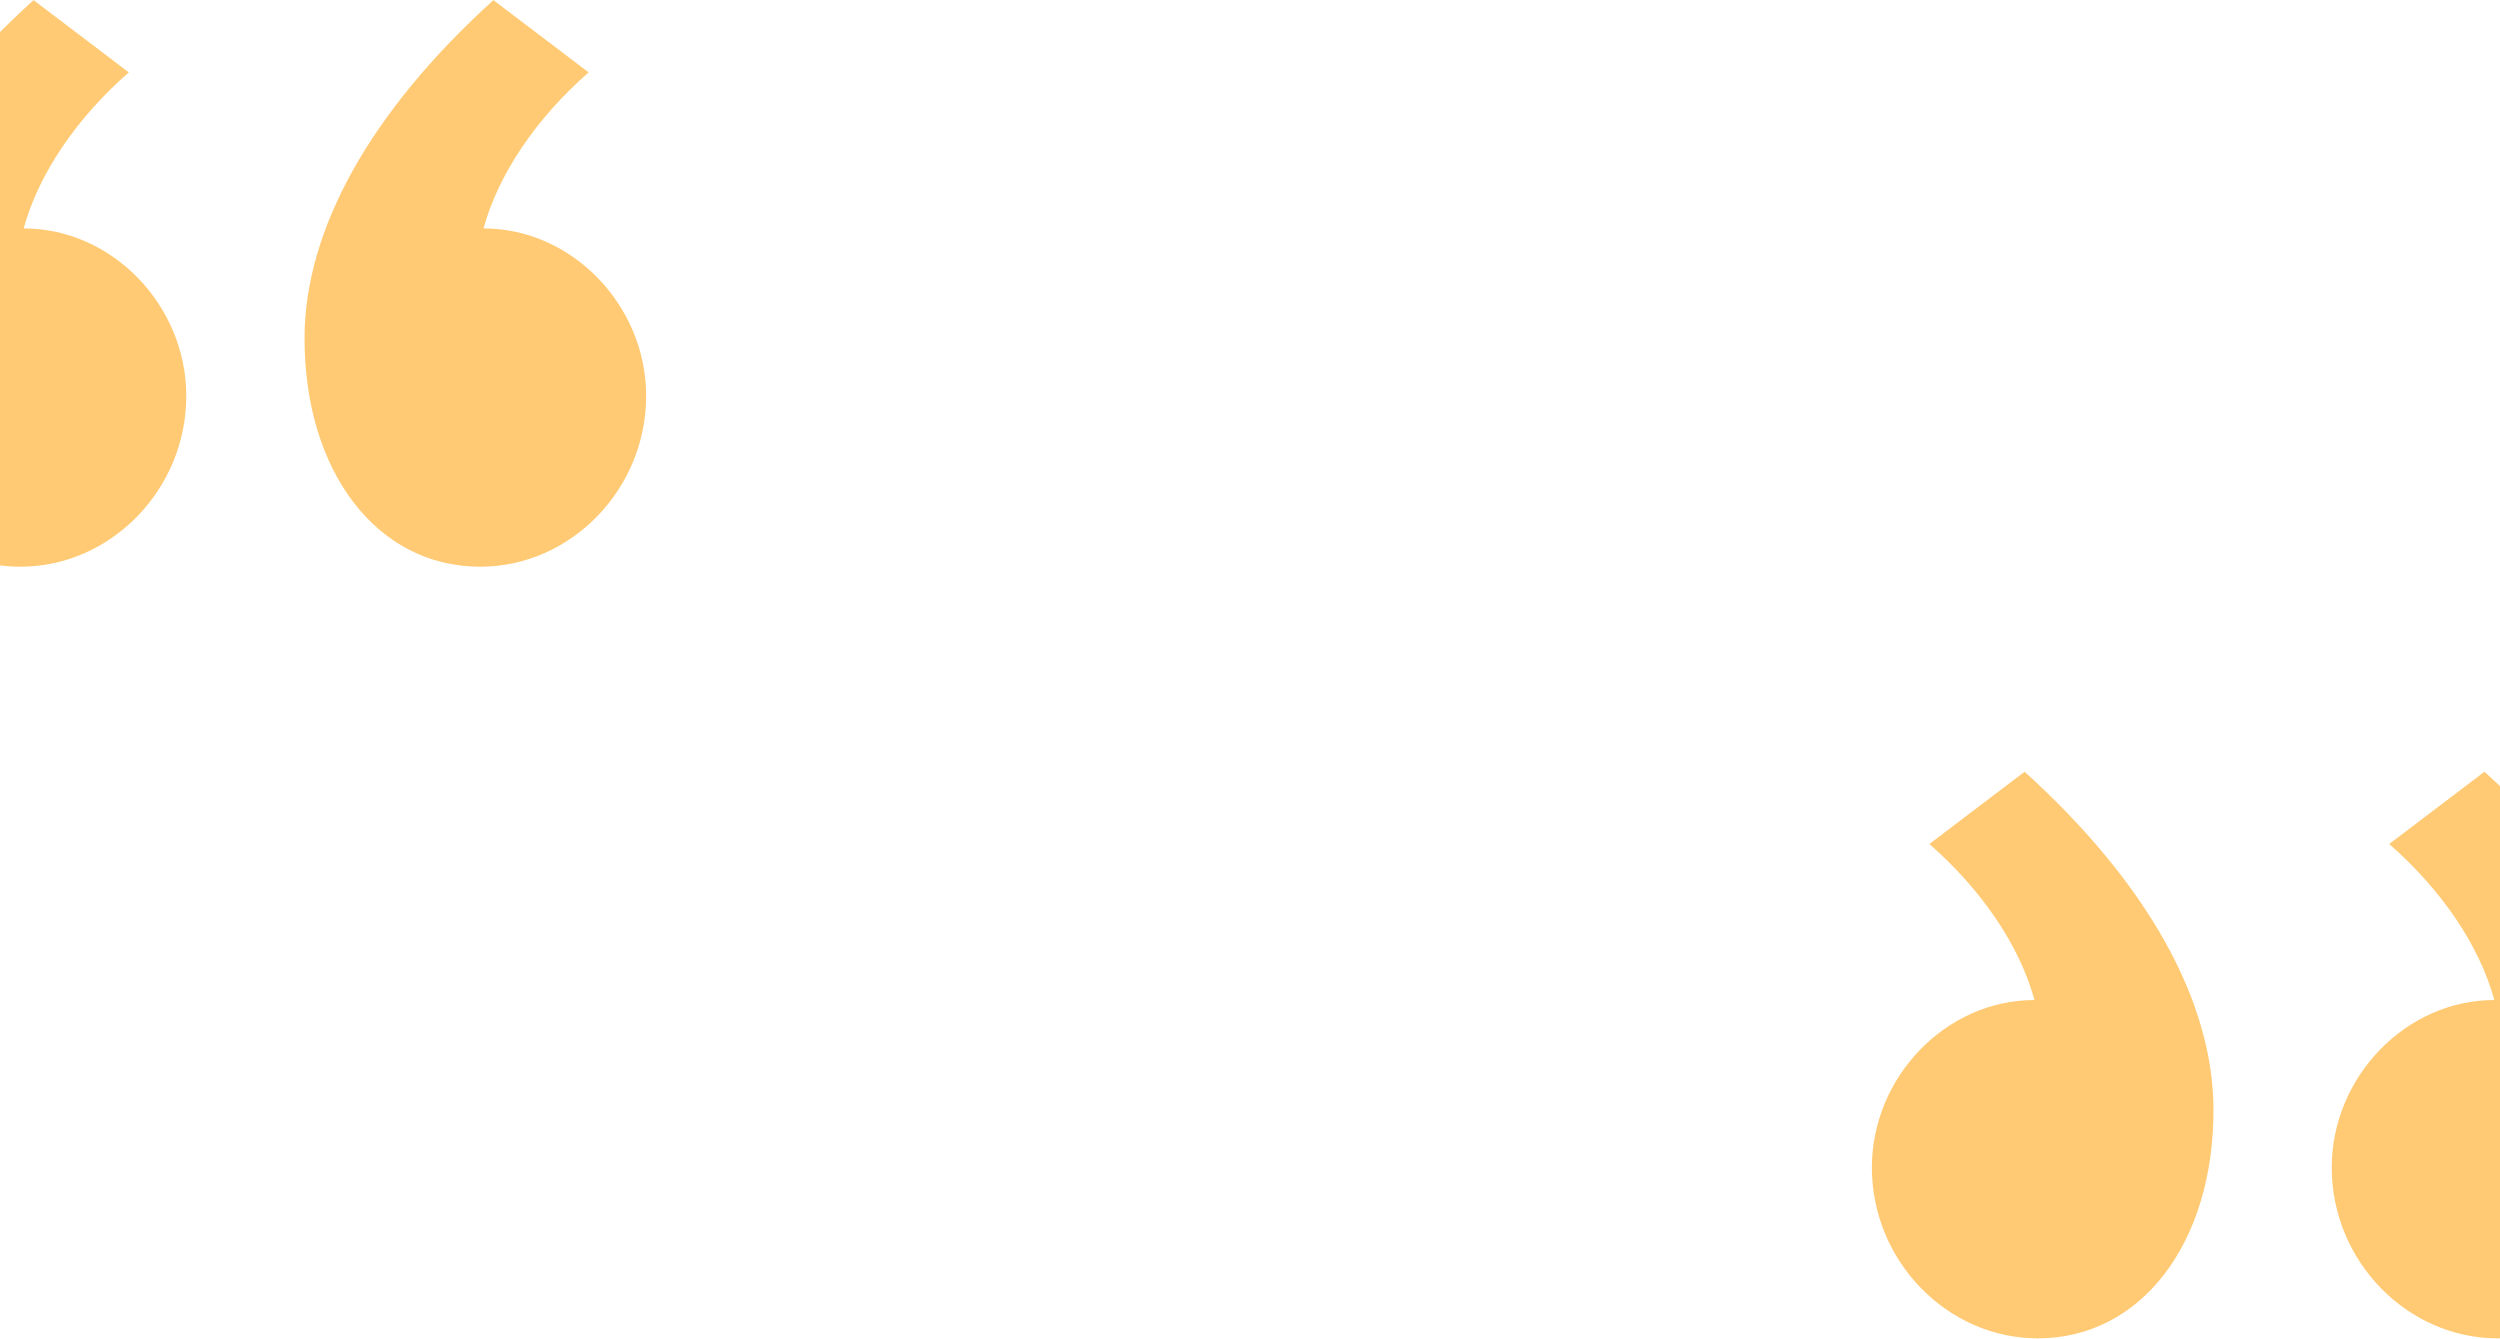
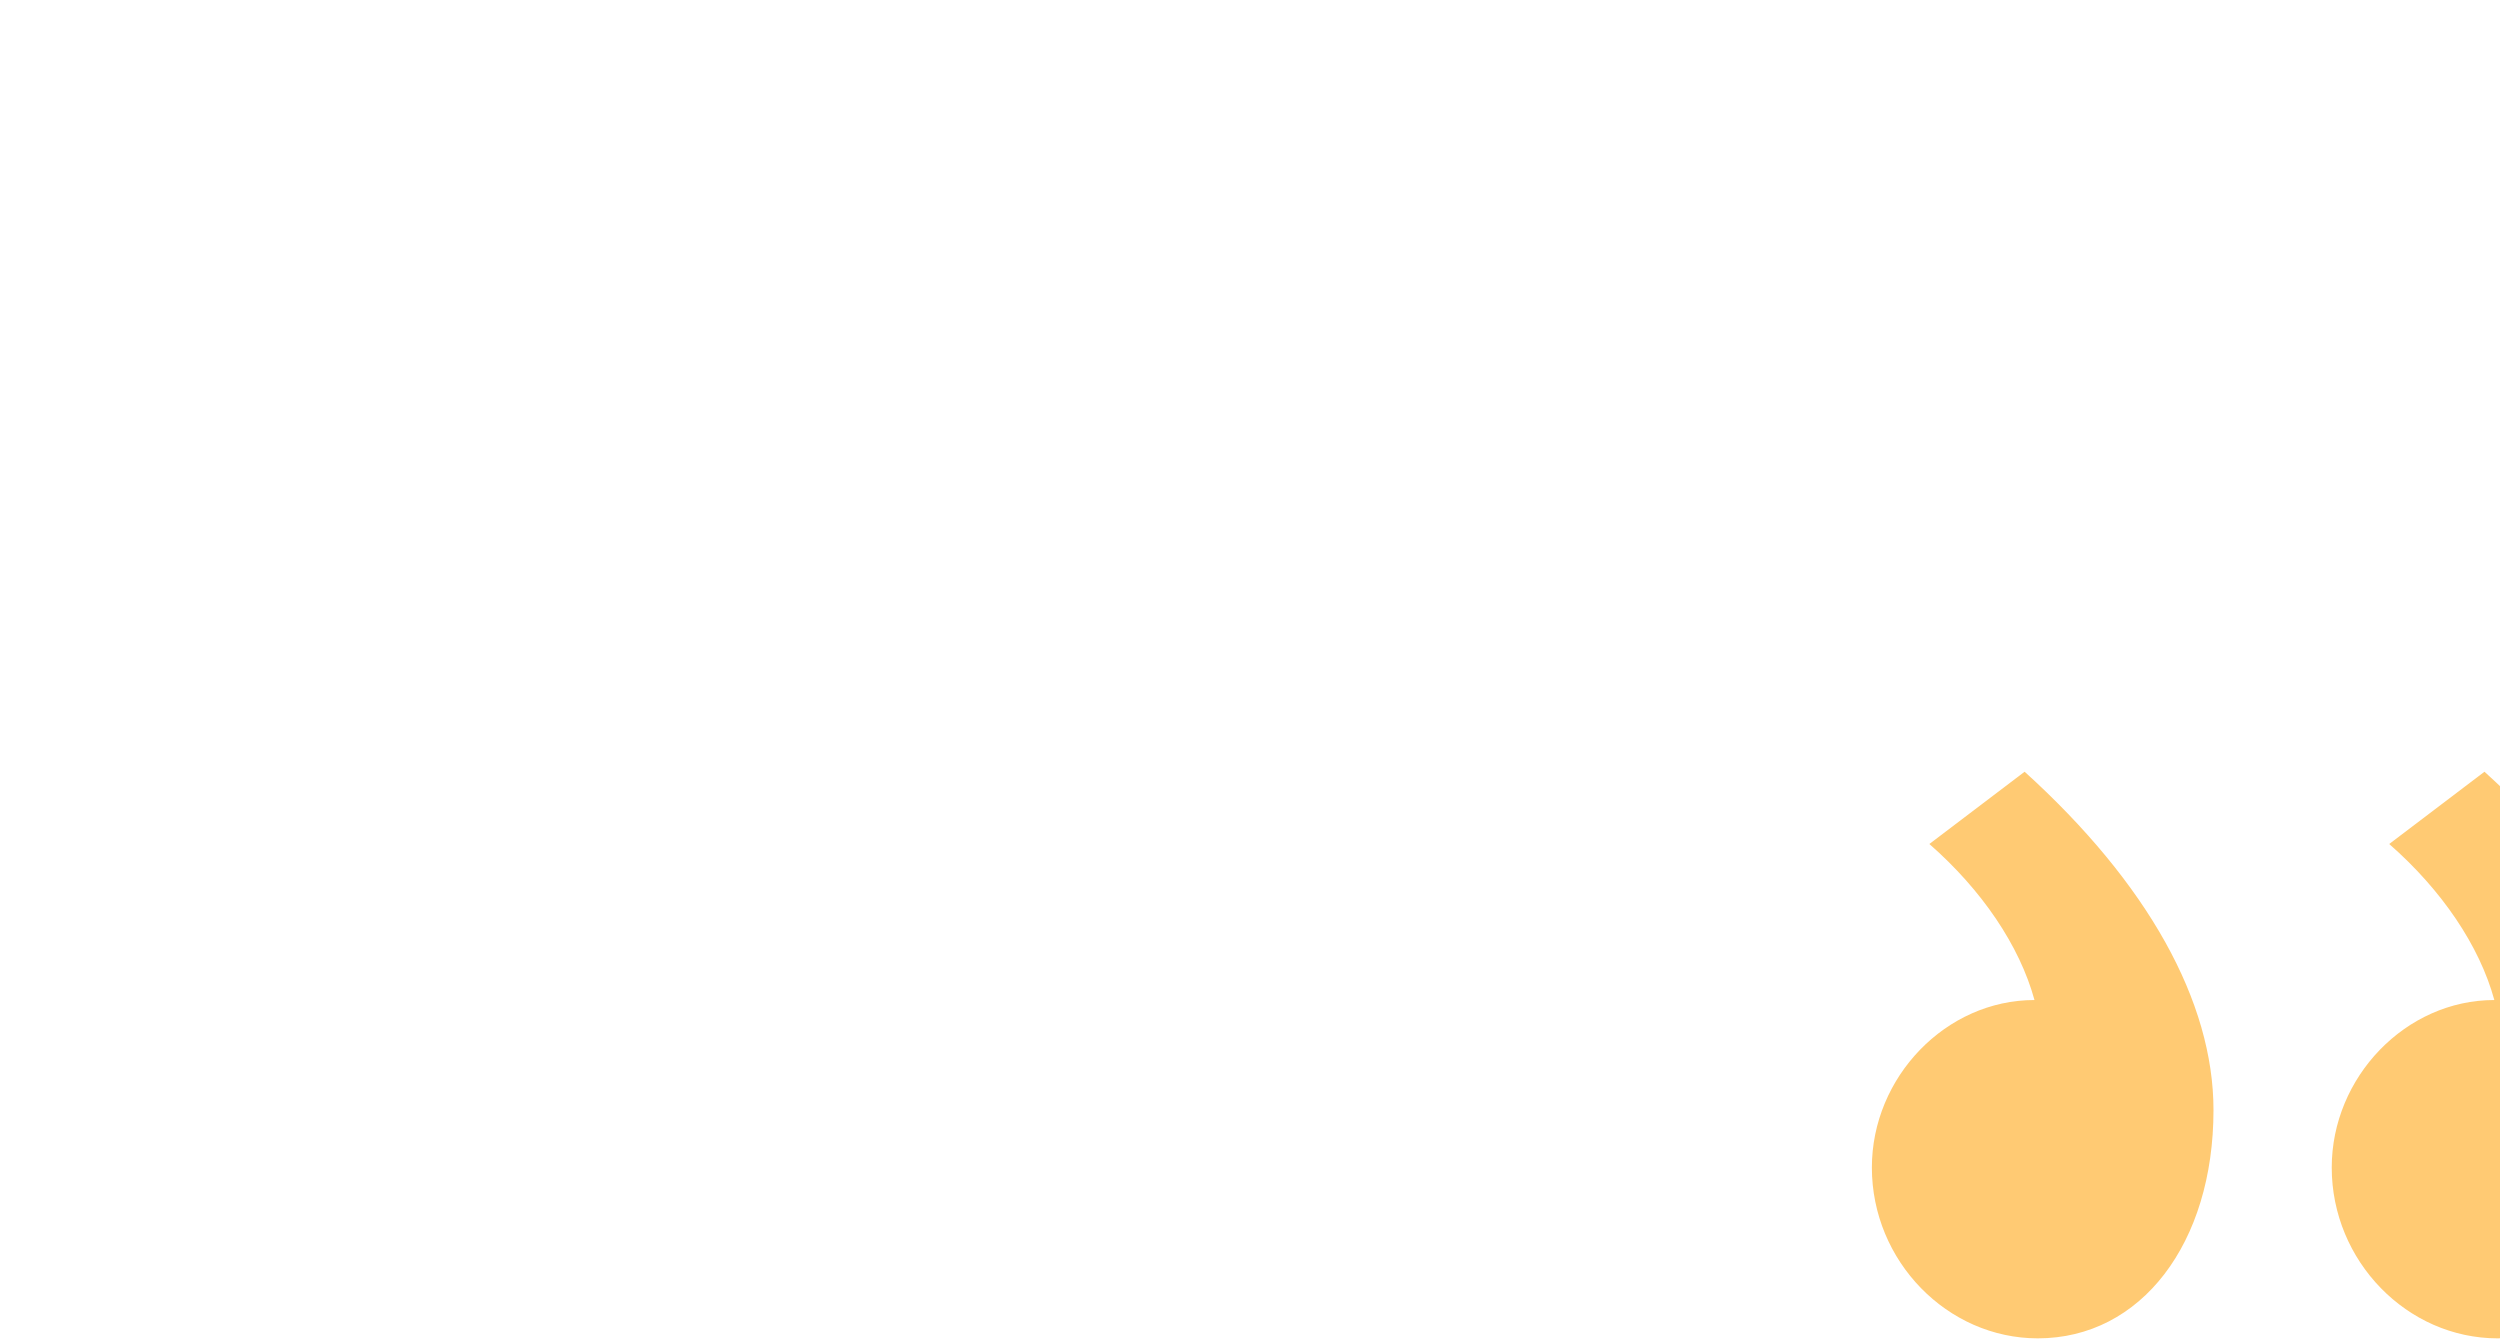
<svg xmlns="http://www.w3.org/2000/svg" width="1440" height="771" viewBox="0 0 1440 771" fill="none">
-   <path d="M19.322 0.065C-51.628 64.395 -89.469 132.505 -89.469 194.945C-89.469 271.575 -47.844 326.435 11.754 326.435C63.784 326.435 107.3 281.975 107.3 228.055C107.3 176.025 64.73 131.565 13.646 131.565C22.16 100.345 43.918 68.185 74.19 41.695L19.322 0.065ZM284.202 0.065C213.252 64.395 175.411 132.505 175.411 194.945C175.411 271.575 217.035 326.435 276.633 326.435C328.663 326.435 372.18 281.975 372.18 228.055C372.18 176.025 329.61 131.565 278.526 131.565C287.04 100.345 308.797 68.185 339.069 41.695L284.202 0.065Z" fill="#FF9F00" fill-opacity="0.55" />
  <path d="M1431.06 444.515C1502.01 508.845 1539.85 576.955 1539.85 639.395C1539.85 716.025 1498.23 770.885 1438.63 770.885C1386.6 770.885 1343.08 726.425 1343.08 672.505C1343.08 620.475 1385.65 576.015 1436.74 576.015C1428.22 544.795 1406.46 512.635 1376.19 486.145L1431.06 444.515ZM1166.18 444.515C1237.13 508.845 1274.97 576.955 1274.97 639.395C1274.97 716.025 1233.35 770.885 1173.75 770.885C1121.72 770.885 1078.2 726.425 1078.2 672.505C1078.2 620.475 1120.77 576.015 1171.86 576.015C1163.34 544.795 1141.58 512.635 1111.31 486.145L1166.18 444.515Z" fill="#FF9F00" fill-opacity="0.55" />
</svg>